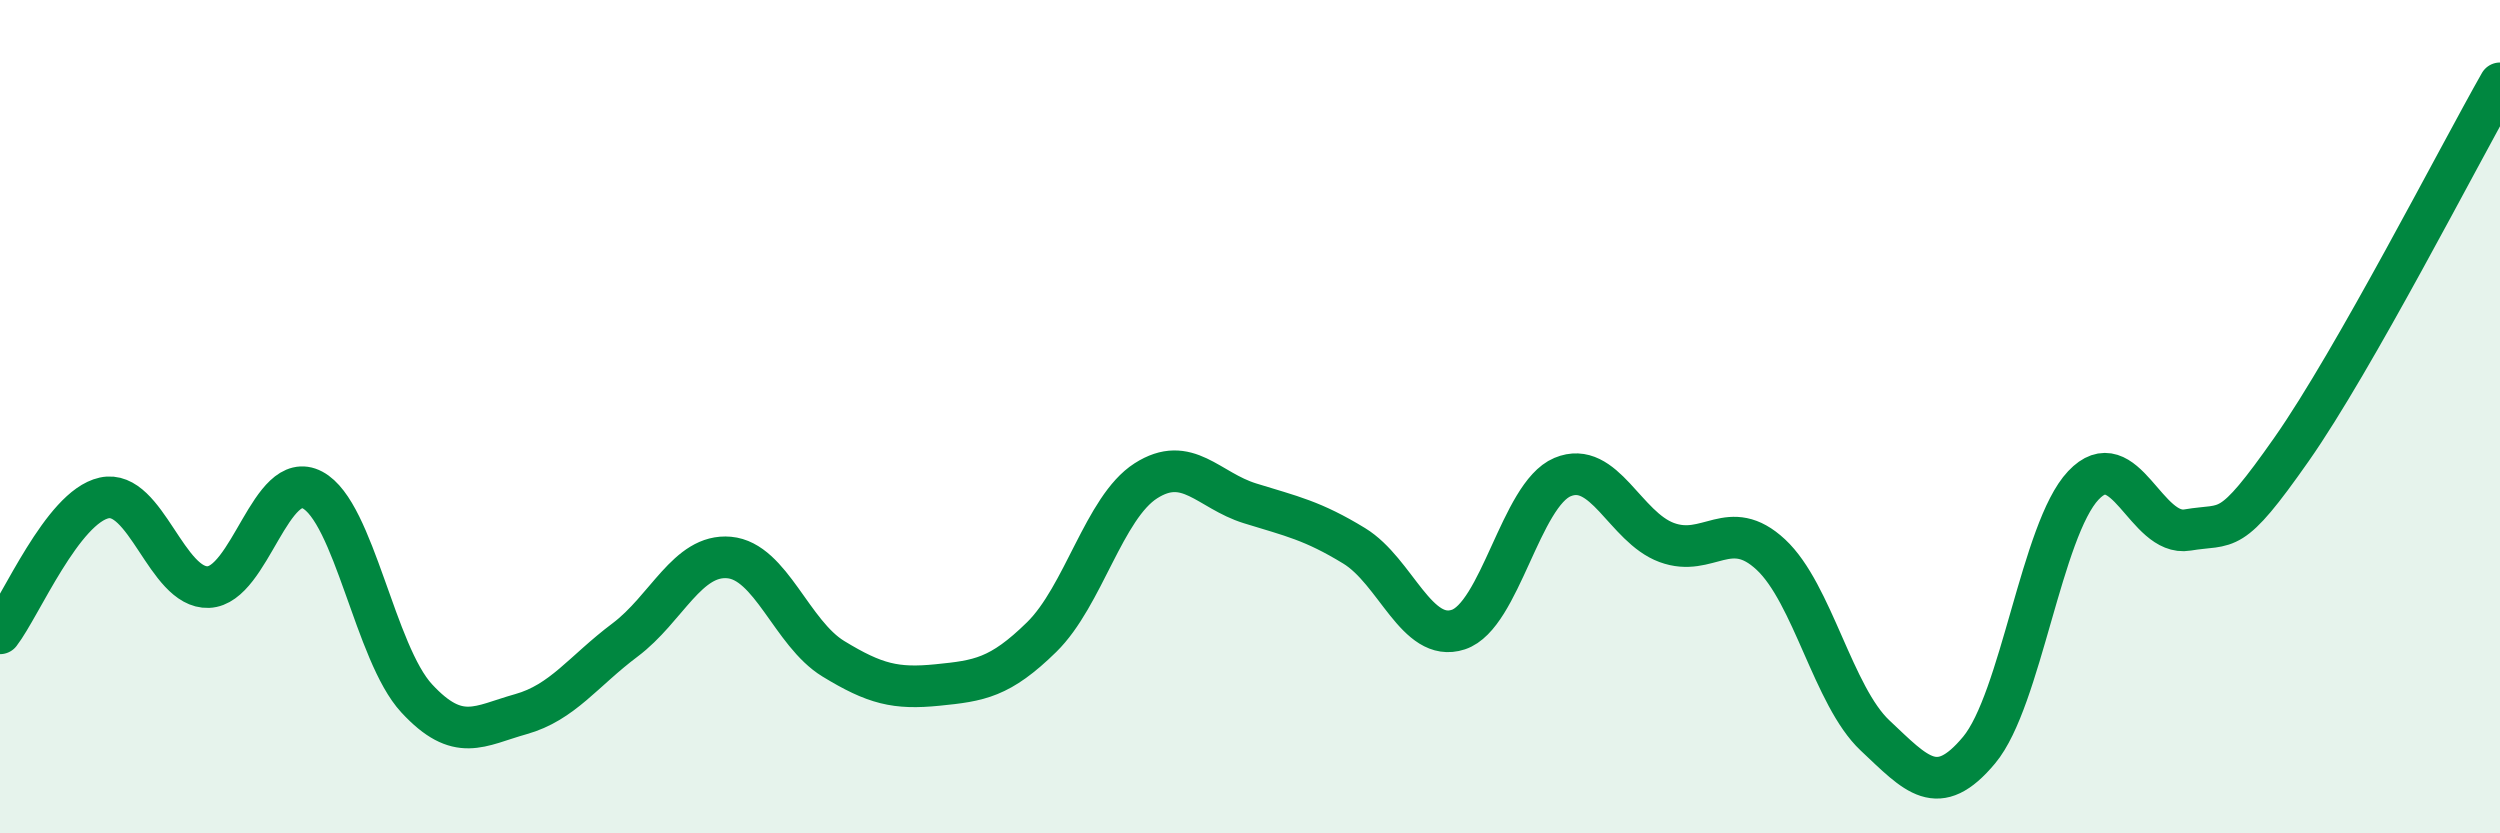
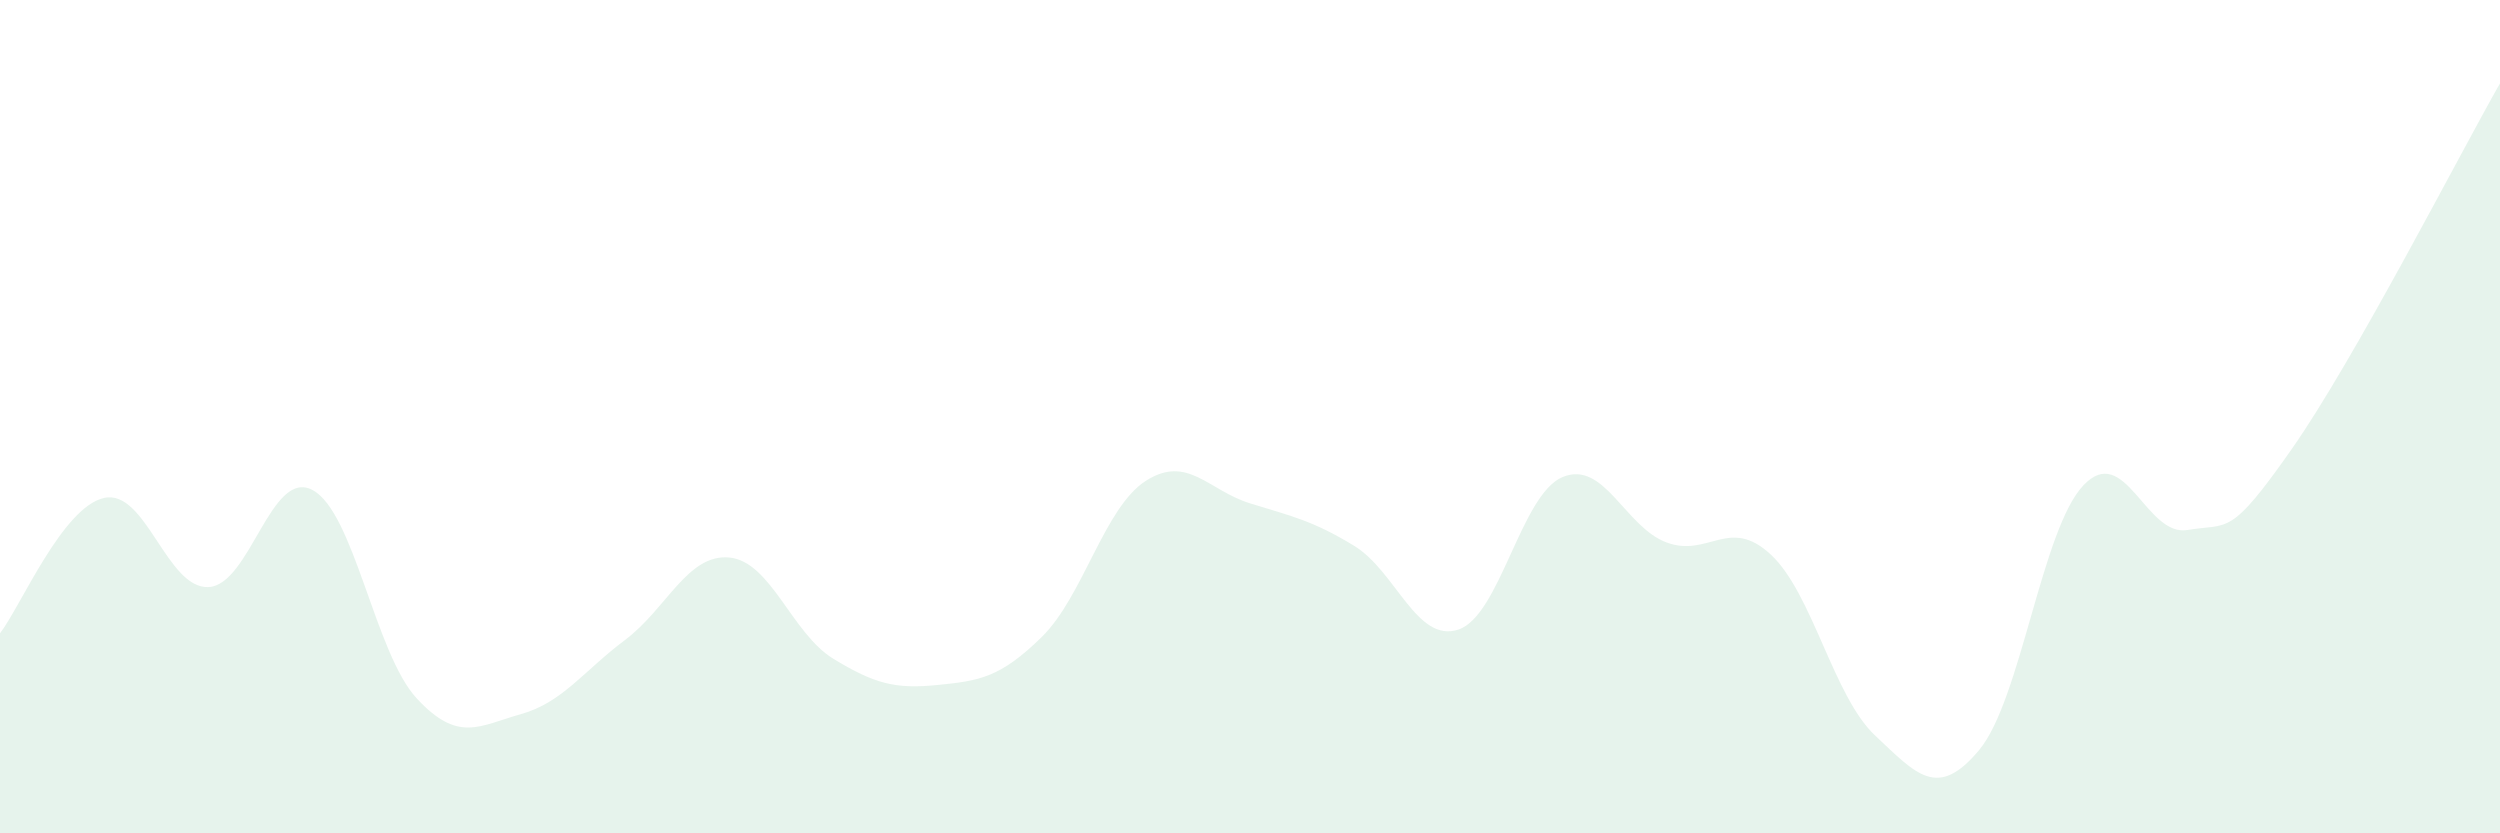
<svg xmlns="http://www.w3.org/2000/svg" width="60" height="20" viewBox="0 0 60 20">
  <path d="M 0,15.2 C 0.5,14.55 1.5,12.17 2.5,11.95 C 3.5,11.73 4,14.13 5,14.09 C 6,14.05 6.5,11.23 7.5,11.76 C 8.5,12.29 9,15.68 10,16.76 C 11,17.84 11.5,17.42 12.5,17.14 C 13.5,16.86 14,16.11 15,15.36 C 16,14.61 16.5,13.29 17.5,13.38 C 18.5,13.47 19,15.2 20,15.81 C 21,16.42 21.5,16.54 22.5,16.44 C 23.5,16.34 24,16.27 25,15.29 C 26,14.31 26.5,12.18 27.5,11.54 C 28.5,10.9 29,11.77 30,12.08 C 31,12.39 31.5,12.49 32.5,13.1 C 33.5,13.71 34,15.44 35,15.11 C 36,14.78 36.5,11.87 37.5,11.45 C 38.5,11.03 39,12.65 40,13.02 C 41,13.39 41.5,12.38 42.5,13.31 C 43.5,14.24 44,16.71 45,17.65 C 46,18.59 46.5,19.2 47.5,18 C 48.5,16.8 49,12.71 50,11.65 C 51,10.59 51.5,12.89 52.5,12.72 C 53.5,12.55 53.5,12.92 55,10.78 C 56.5,8.64 59,3.76 60,2L60 20L0 20Z" fill="#008740" opacity="0.1" stroke-linecap="round" stroke-linejoin="round" />
-   <path d="M 0,15.2 C 0.5,14.55 1.5,12.17 2.5,11.95 C 3.5,11.73 4,14.13 5,14.09 C 6,14.05 6.5,11.23 7.5,11.76 C 8.5,12.29 9,15.68 10,16.76 C 11,17.84 11.5,17.42 12.5,17.14 C 13.5,16.86 14,16.11 15,15.36 C 16,14.61 16.5,13.29 17.5,13.38 C 18.5,13.47 19,15.2 20,15.81 C 21,16.42 21.5,16.54 22.5,16.44 C 23.5,16.34 24,16.27 25,15.29 C 26,14.31 26.5,12.18 27.5,11.54 C 28.5,10.9 29,11.77 30,12.08 C 31,12.39 31.5,12.49 32.5,13.1 C 33.5,13.71 34,15.44 35,15.11 C 36,14.78 36.5,11.87 37.5,11.45 C 38.5,11.03 39,12.65 40,13.02 C 41,13.39 41.5,12.38 42.5,13.31 C 43.5,14.24 44,16.71 45,17.65 C 46,18.59 46.5,19.2 47.5,18 C 48.5,16.8 49,12.71 50,11.65 C 51,10.59 51.5,12.89 52.5,12.72 C 53.5,12.55 53.5,12.92 55,10.78 C 56.5,8.64 59,3.76 60,2" stroke="#008740" stroke-width="1" fill="none" stroke-linecap="round" stroke-linejoin="round" />
</svg>